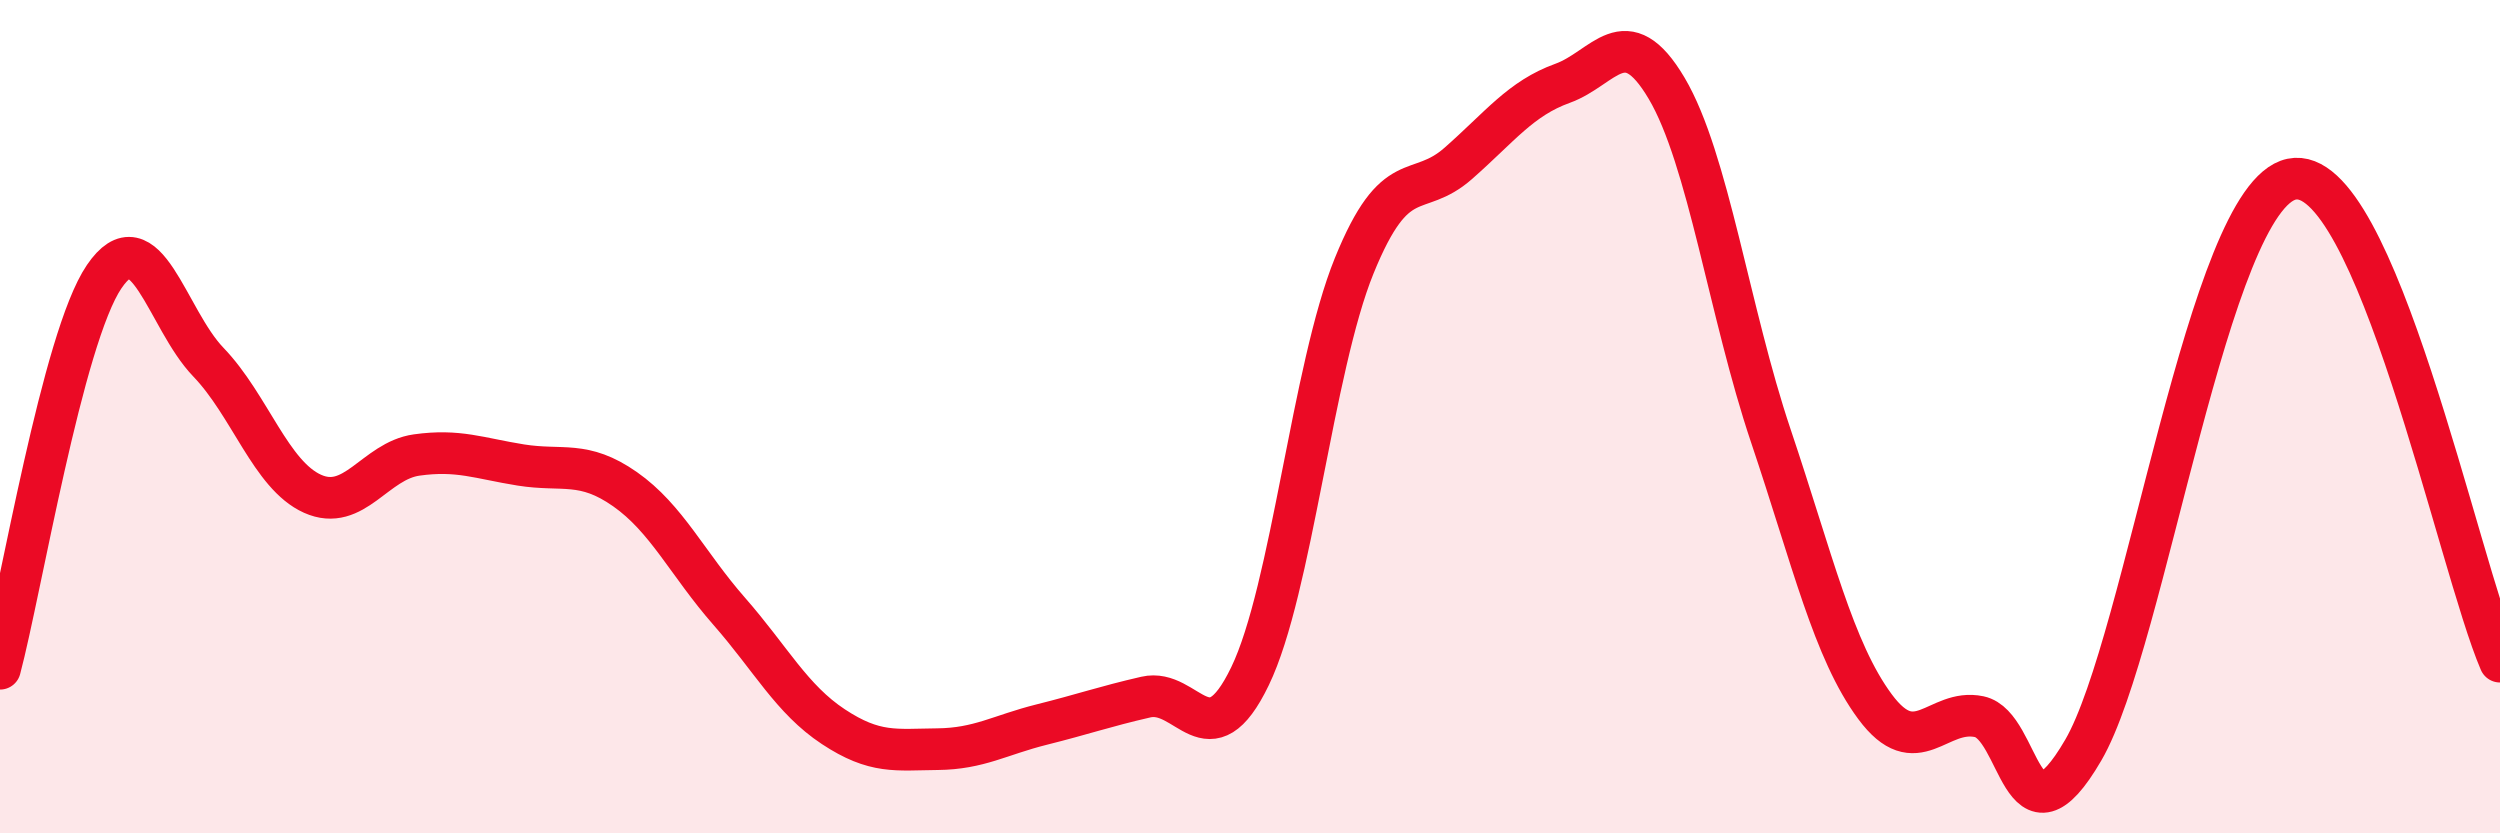
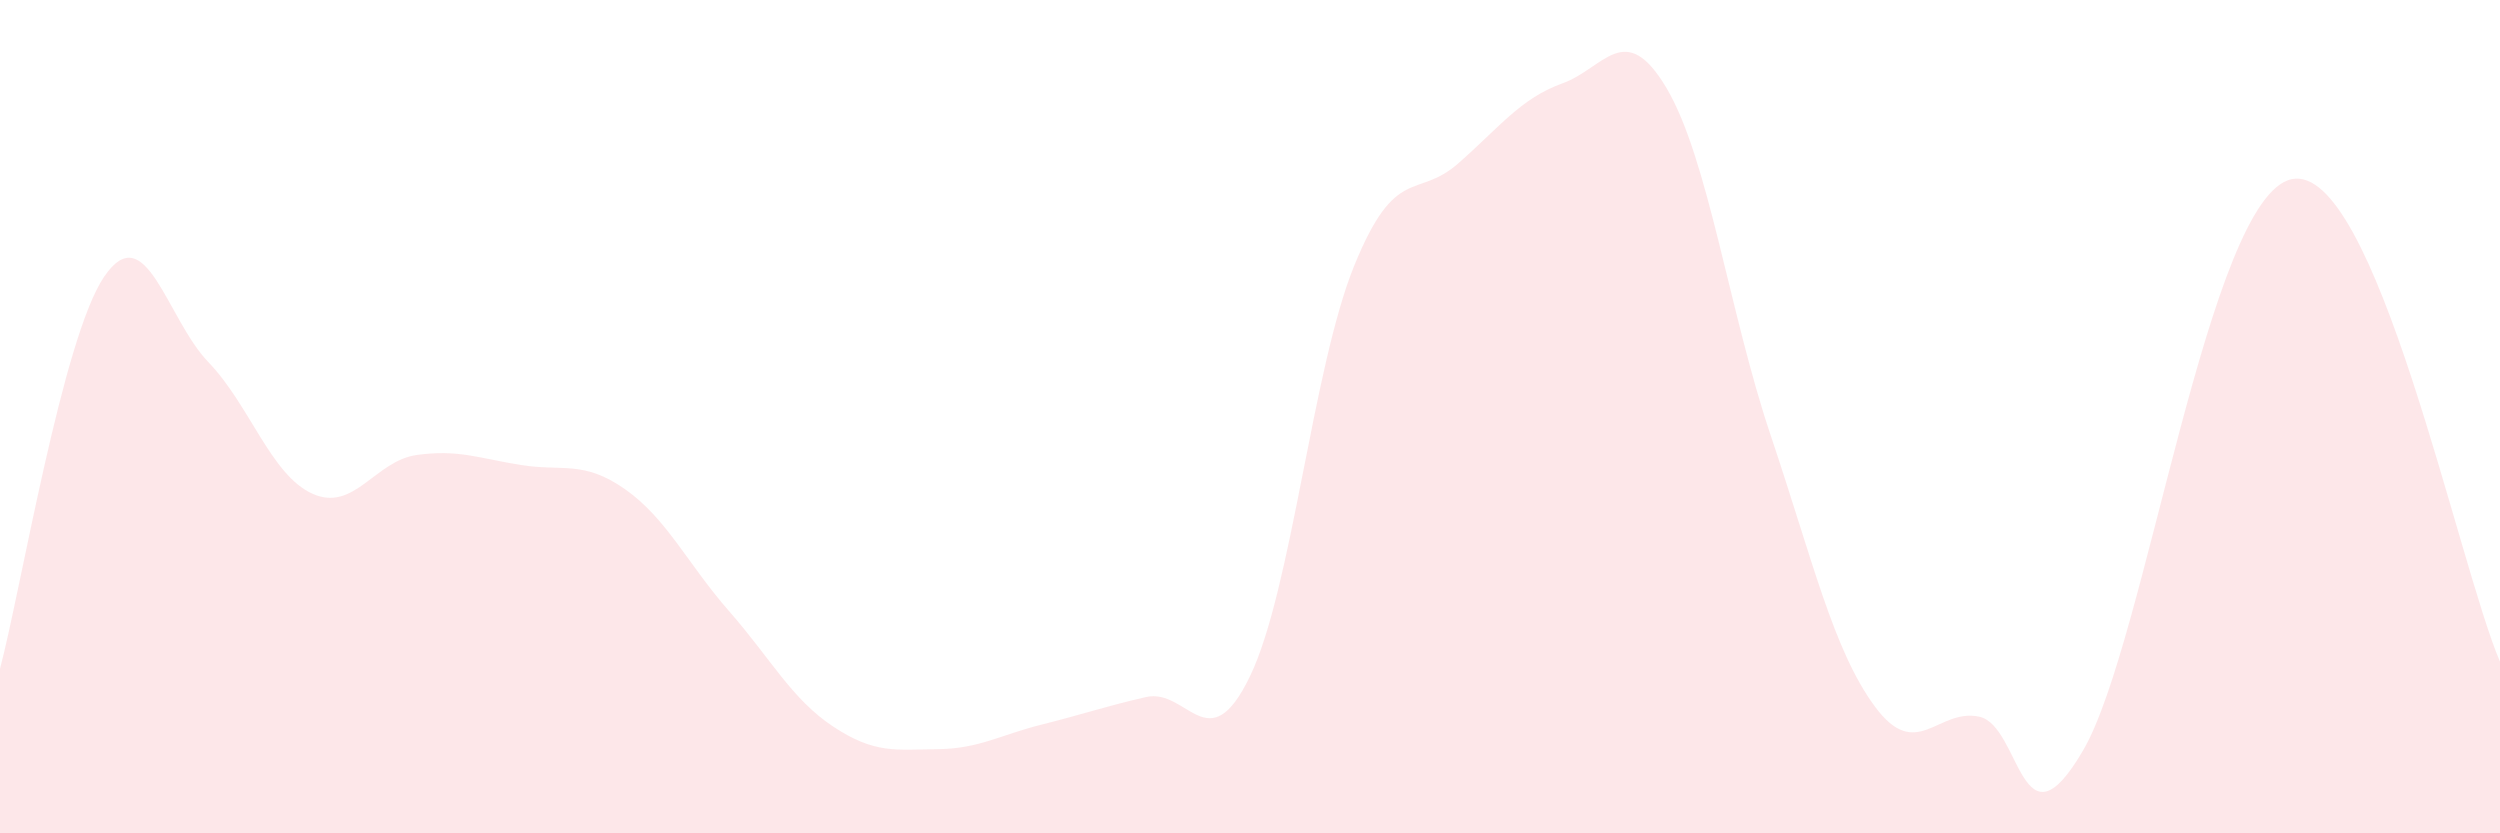
<svg xmlns="http://www.w3.org/2000/svg" width="60" height="20" viewBox="0 0 60 20">
  <path d="M 0,16.05 C 0.5,14.17 1.5,8.11 2.5,6.64 C 3.5,5.17 4,7.65 5,8.69 C 6,9.73 6.5,11.4 7.5,11.85 C 8.5,12.3 9,11.06 10,10.92 C 11,10.78 11.5,11 12.5,11.16 C 13.5,11.32 14,11.04 15,11.74 C 16,12.44 16.5,13.53 17.5,14.67 C 18.5,15.81 19,16.78 20,17.44 C 21,18.1 21.5,17.99 22.5,17.98 C 23.5,17.97 24,17.64 25,17.39 C 26,17.14 26.5,16.96 27.5,16.73 C 28.5,16.5 29,18.3 30,16.23 C 31,14.16 31.5,8.84 32.5,6.38 C 33.5,3.92 34,4.8 35,3.92 C 36,3.04 36.5,2.36 37.5,2 C 38.5,1.64 39,0.43 40,2.12 C 41,3.81 41.5,7.49 42.5,10.46 C 43.5,13.43 44,15.61 45,16.96 C 46,18.31 46.5,16.99 47.5,17.2 C 48.5,17.41 48.5,20.58 50,18 C 51.5,15.42 53,4.72 55,4.3 C 57,3.88 59,13.56 60,15.88L60 20L0 20Z" fill="#EB0A25" opacity="0.1" stroke-linecap="round" stroke-linejoin="round" />
-   <path d="M 0,16.05 C 0.5,14.17 1.5,8.11 2.5,6.64 C 3.5,5.17 4,7.65 5,8.69 C 6,9.73 6.5,11.4 7.5,11.85 C 8.5,12.3 9,11.06 10,10.92 C 11,10.78 11.5,11 12.5,11.16 C 13.5,11.32 14,11.04 15,11.74 C 16,12.44 16.5,13.53 17.5,14.67 C 18.5,15.81 19,16.78 20,17.44 C 21,18.1 21.5,17.99 22.5,17.98 C 23.5,17.97 24,17.64 25,17.39 C 26,17.14 26.5,16.96 27.5,16.73 C 28.5,16.5 29,18.3 30,16.23 C 31,14.16 31.5,8.84 32.5,6.38 C 33.5,3.92 34,4.8 35,3.92 C 36,3.04 36.5,2.36 37.5,2 C 38.5,1.64 39,0.43 40,2.12 C 41,3.81 41.5,7.49 42.5,10.46 C 43.5,13.43 44,15.61 45,16.96 C 46,18.31 46.5,16.99 47.5,17.2 C 48.5,17.41 48.5,20.58 50,18 C 51.5,15.42 53,4.72 55,4.3 C 57,3.88 59,13.56 60,15.88" stroke="#EB0A25" stroke-width="1" fill="none" stroke-linecap="round" stroke-linejoin="round" />
</svg>